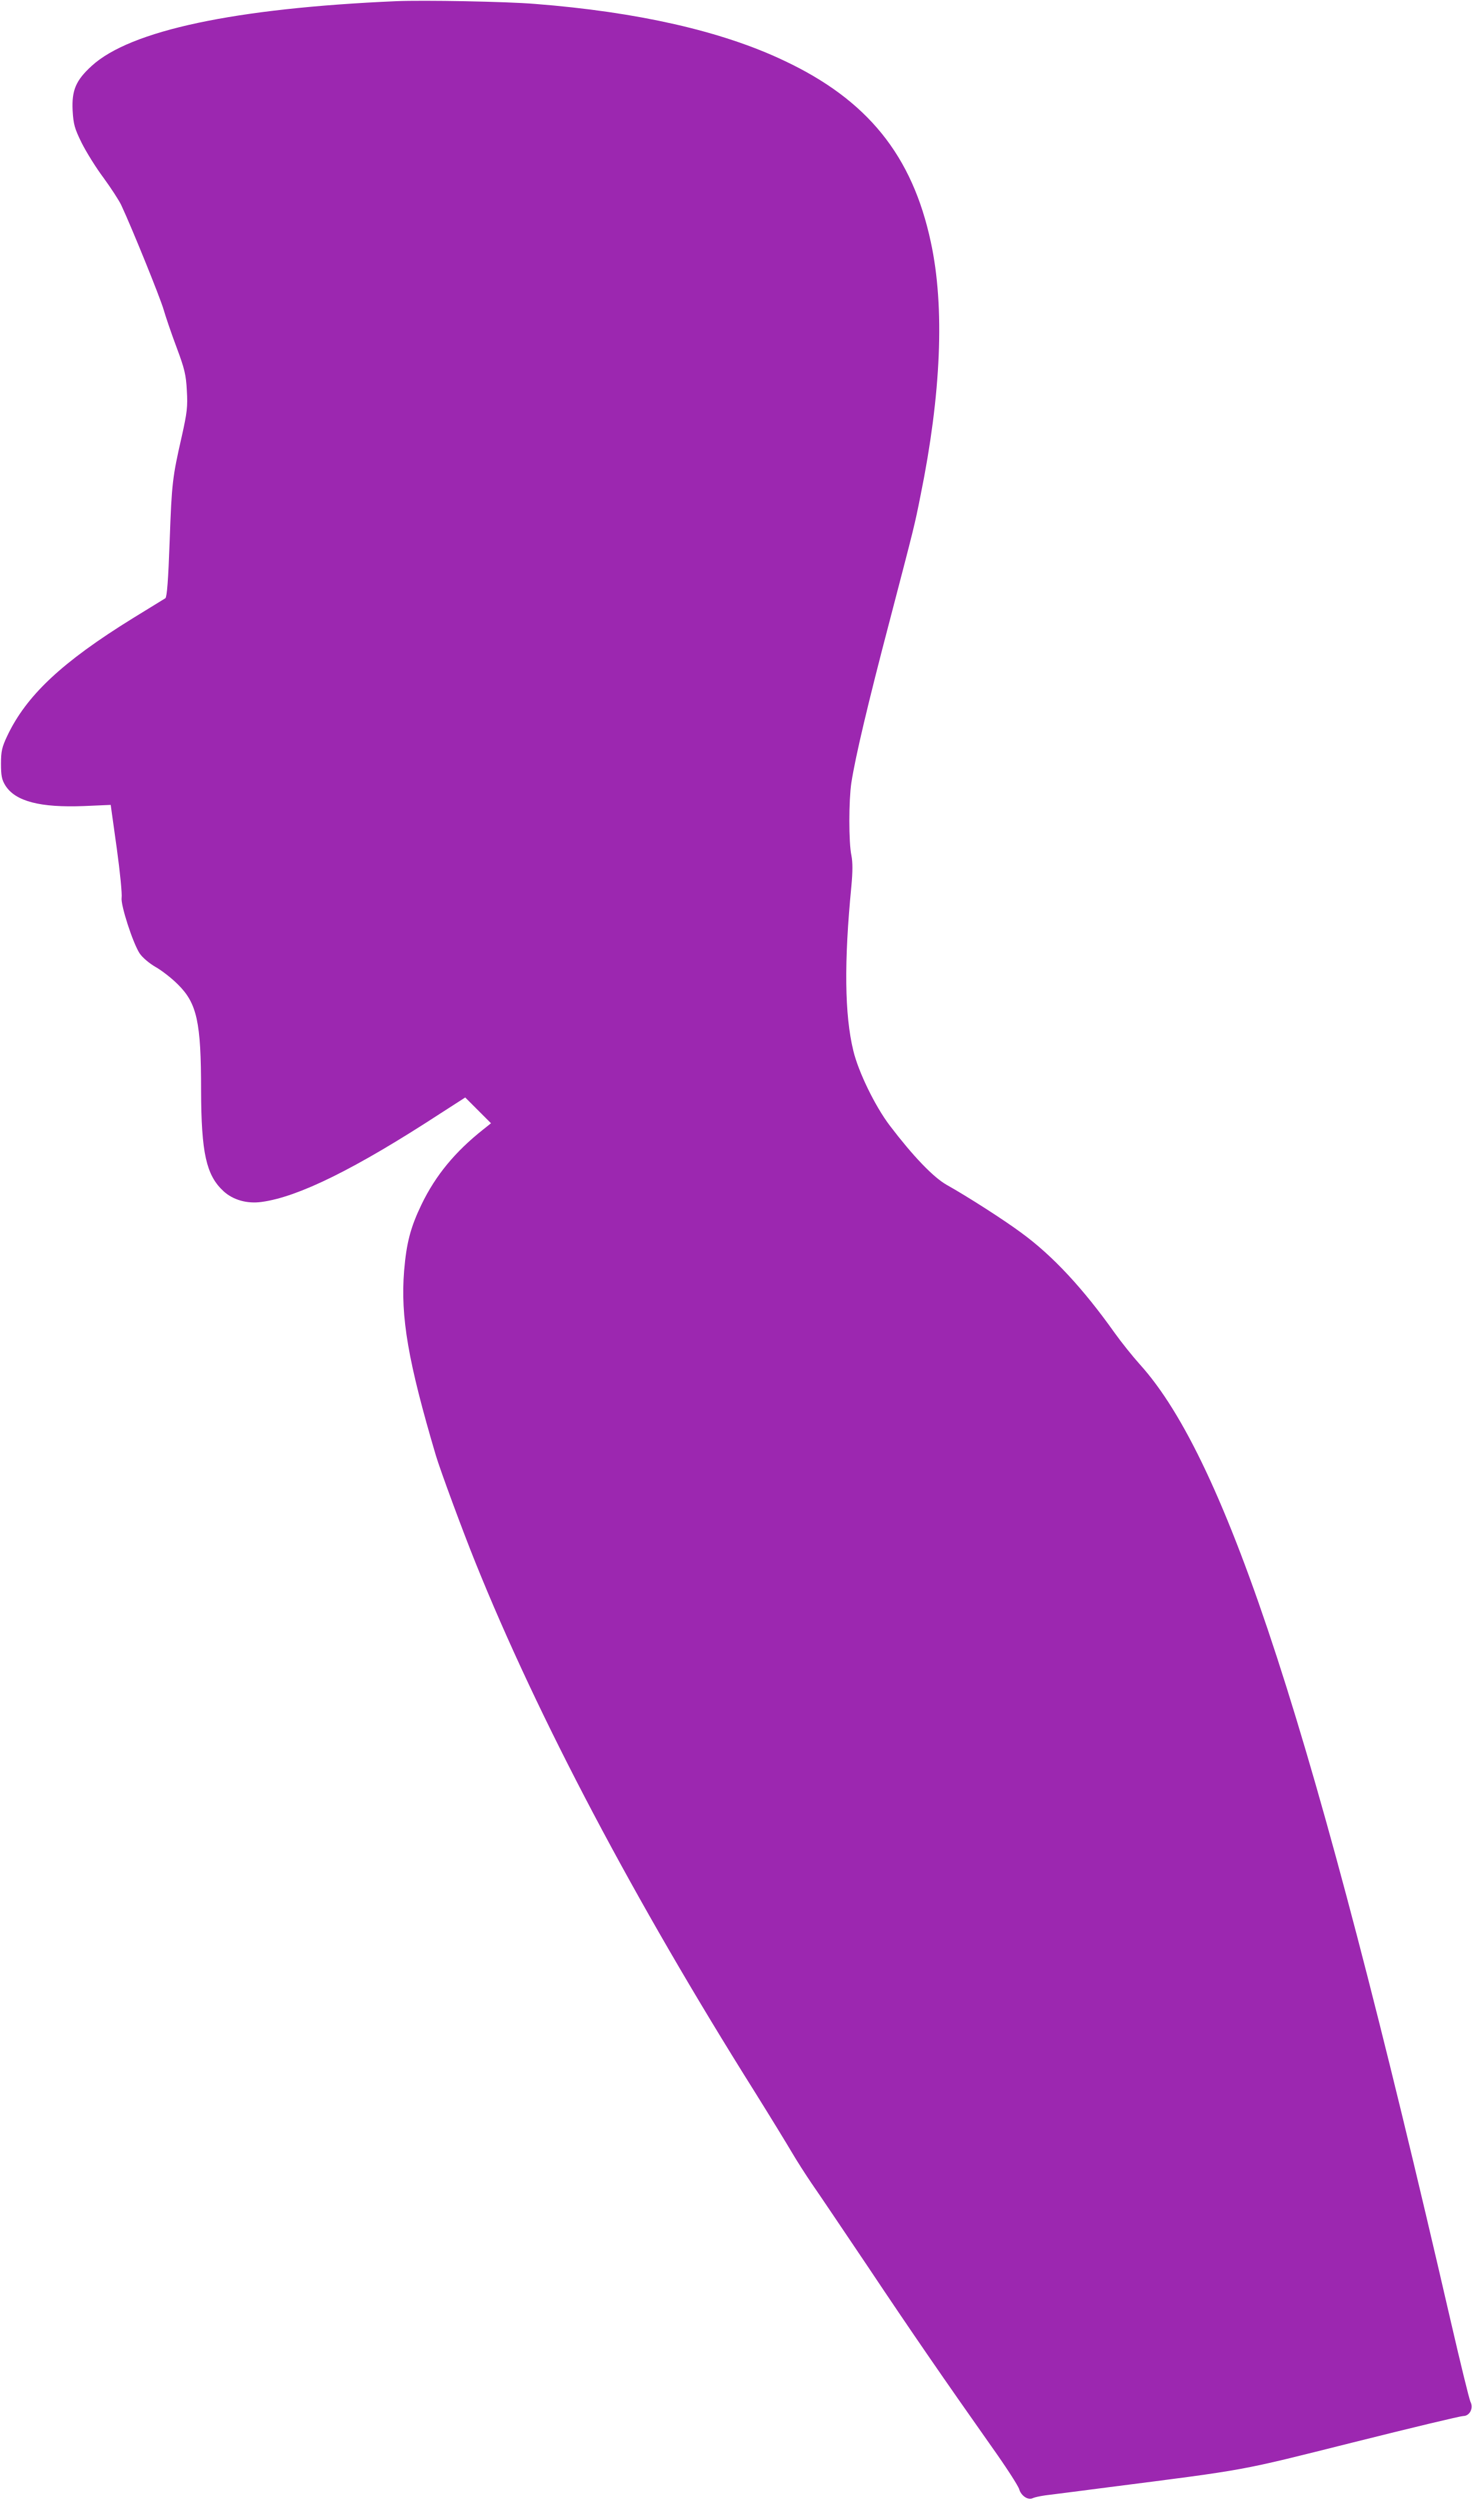
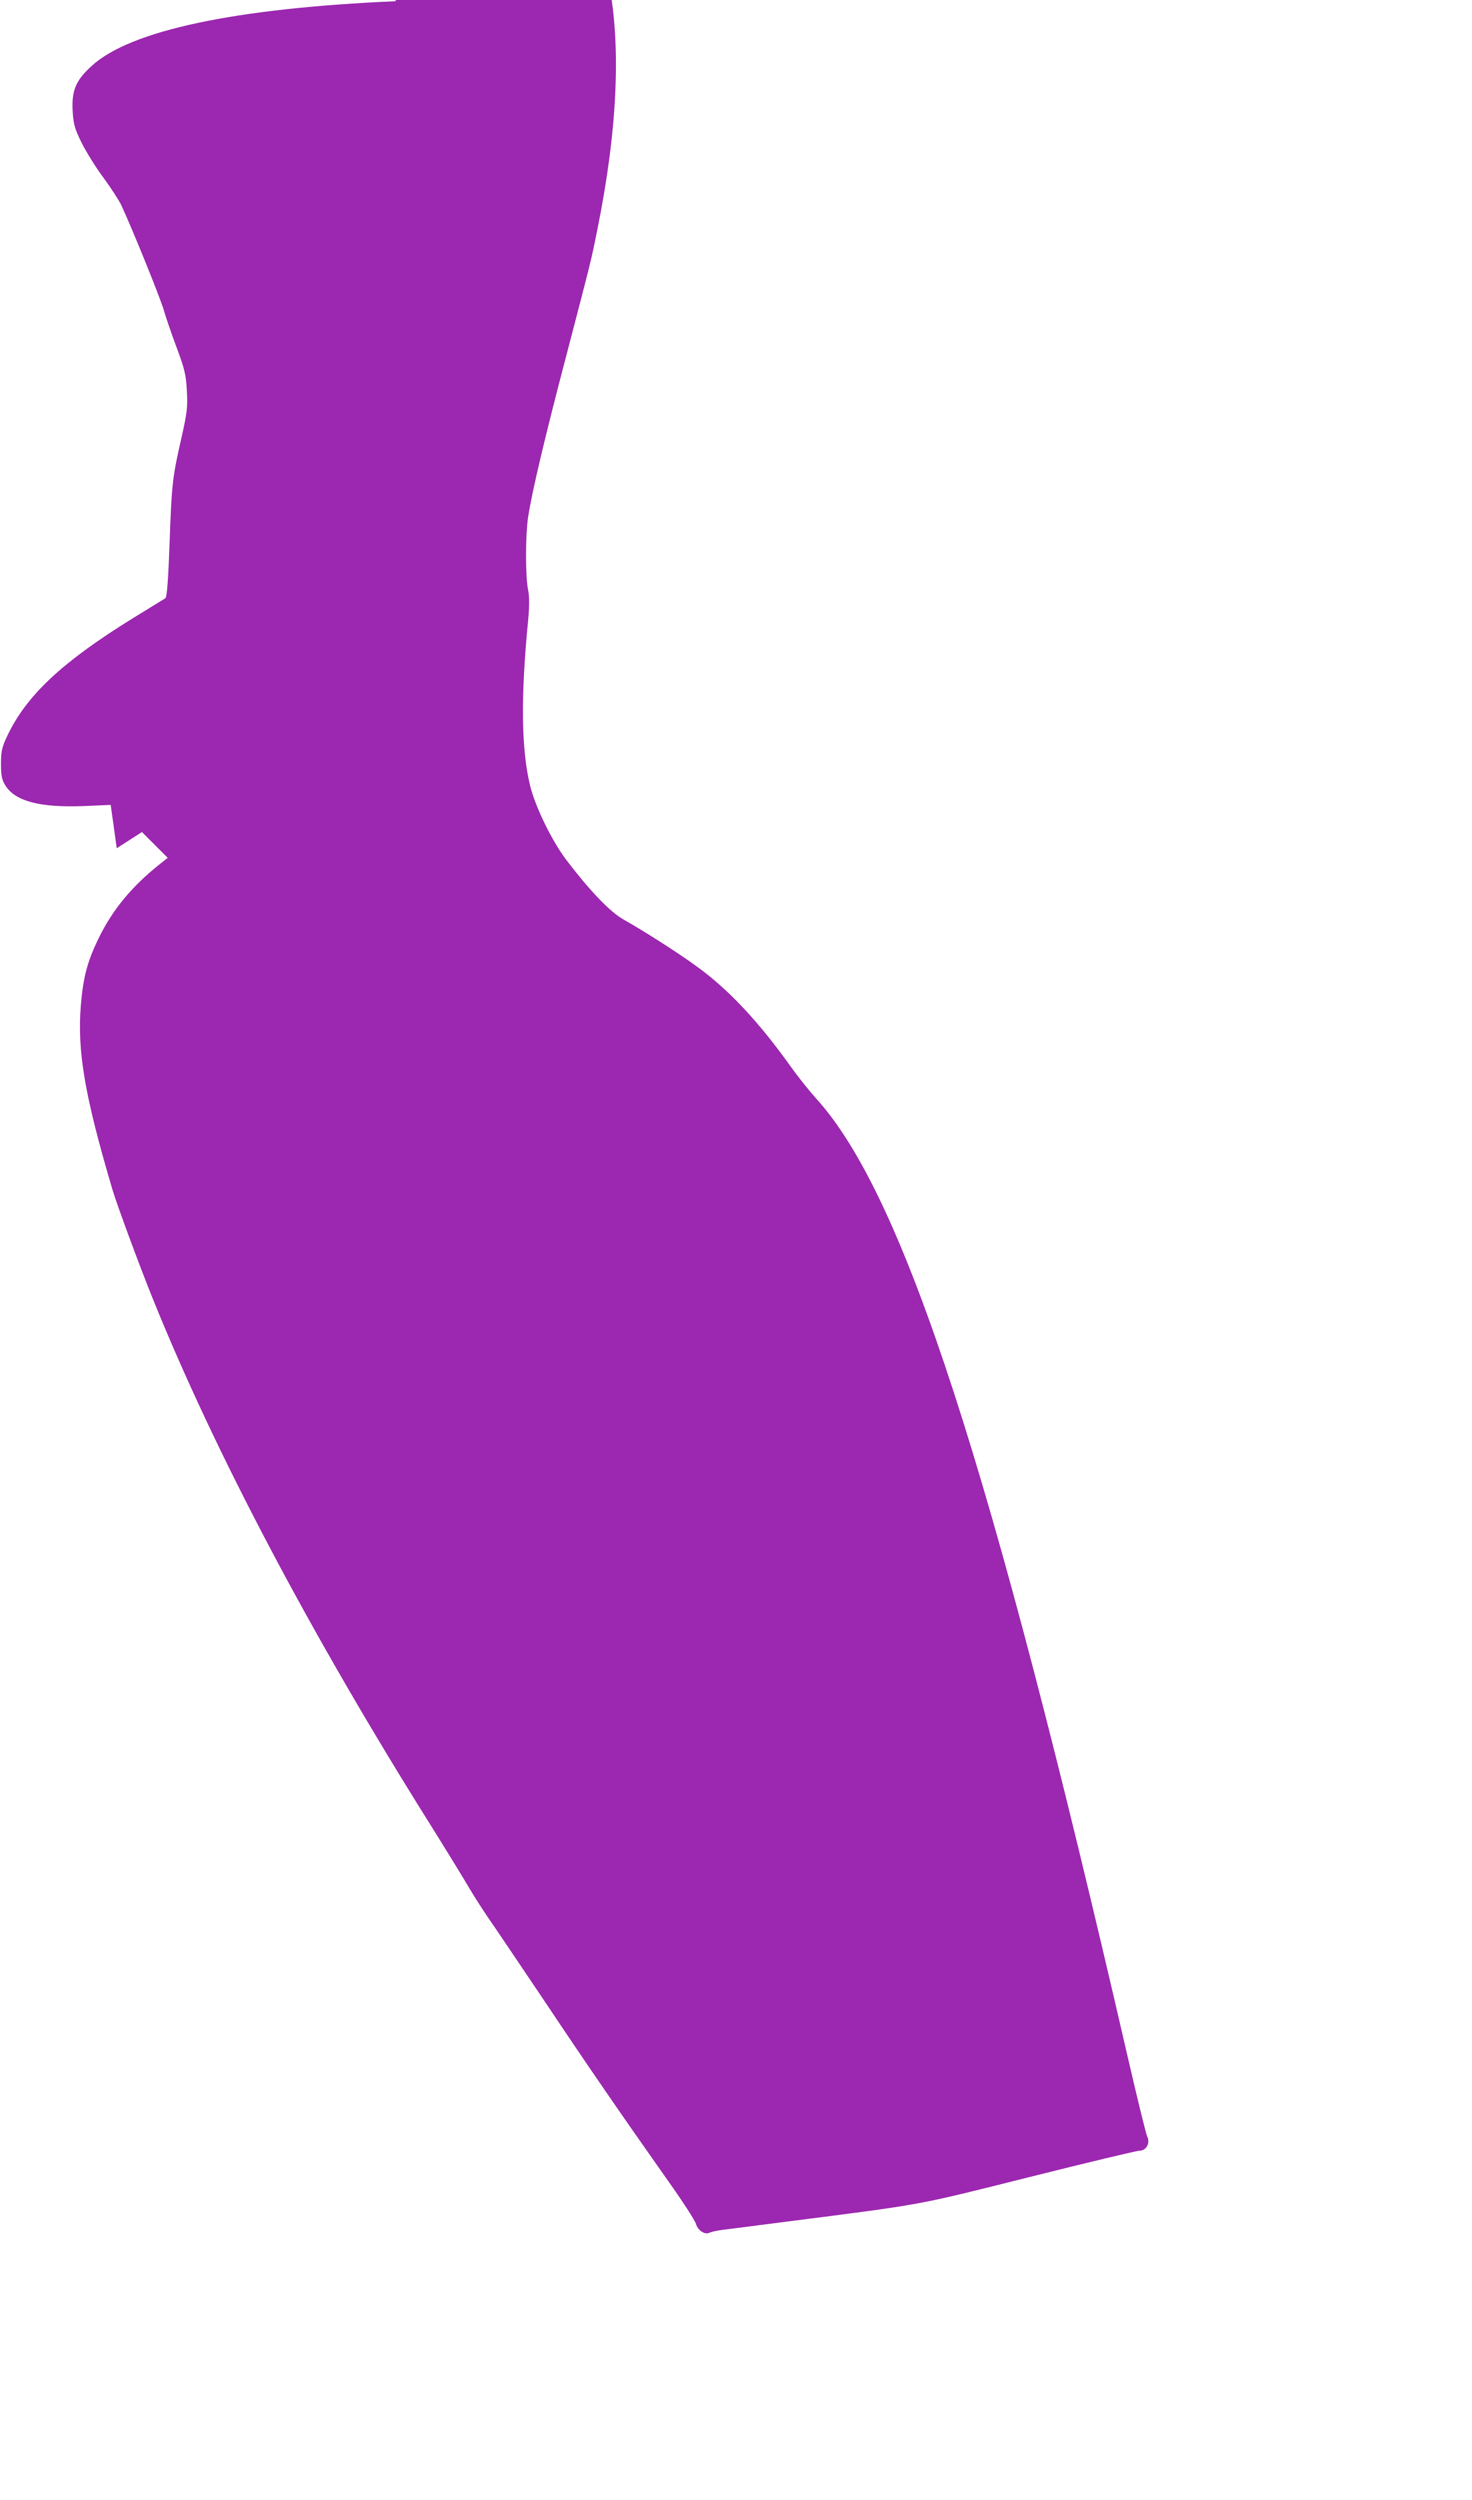
<svg xmlns="http://www.w3.org/2000/svg" version="1.0" width="754pt" height="1280pt" viewBox="0 0 754 1280" preserveAspectRatio="xMidYMid meet">
  <g transform="translate(0,1280) scale(0.1,-0.1)" fill="#9c27b0" stroke="none">
-     <path d="M2030 12794 c-827 -36 -1363 -150 -1561 -332 -81 -74 -102 -125 -97 -228 4 -70 10 -92 46 -165 23 -46 73 -127 112 -179 38 -52 79 -115 91 -140 56 -120 199 -473 217 -535 11 -38 41 -126 67 -195 40 -107 48 -139 52 -220 5 -82 1 -113 -25 -230 -49 -215 -52 -240 -63 -540 -7 -201 -14 -287 -22 -293 -7 -4 -81 -50 -166 -102 -364 -225 -546 -396 -644 -603 -27 -57 -32 -79 -32 -142 0 -60 4 -82 22 -111 51 -82 179 -115 404 -106 l136 6 31 -222 c17 -122 28 -236 25 -253 -6 -36 57 -231 92 -285 14 -21 49 -51 82 -70 32 -18 83 -58 114 -89 98 -97 119 -192 119 -543 1 -320 26 -434 115 -516 49 -45 121 -65 194 -55 189 25 482 170 915 452 l129 83 66 -66 66 -66 -40 -32 c-144 -114 -243 -234 -315 -382 -57 -118 -78 -198 -90 -341 -19 -237 20 -464 162 -944 21 -72 140 -394 204 -552 320 -794 812 -1725 1431 -2710 80 -128 165 -267 189 -308 24 -41 70 -113 102 -160 33 -47 160 -236 284 -420 229 -343 399 -589 636 -925 74 -104 139 -204 143 -221 10 -33 46 -57 70 -44 8 4 37 10 64 14 28 3 172 22 320 41 727 93 665 82 1252 229 299 75 554 136 568 136 33 0 54 40 37 73 -6 12 -52 200 -102 417 -696 3021 -1145 4402 -1592 4895 -35 39 -93 111 -128 160 -162 228 -317 395 -477 512 -90 67 -281 189 -383 246 -68 38 -173 147 -293 305 -75 99 -160 274 -186 382 -45 185 -48 454 -10 843 7 76 7 122 0 158 -14 65 -14 280 0 372 20 130 85 406 197 832 126 483 126 481 157 637 106 520 125 966 53 1298 -95 445 -325 729 -753 930 -318 151 -750 249 -1275 290 -145 12 -571 20 -710 14z" />
+     <path d="M2030 12794 c-827 -36 -1363 -150 -1561 -332 -81 -74 -102 -125 -97 -228 4 -70 10 -92 46 -165 23 -46 73 -127 112 -179 38 -52 79 -115 91 -140 56 -120 199 -473 217 -535 11 -38 41 -126 67 -195 40 -107 48 -139 52 -220 5 -82 1 -113 -25 -230 -49 -215 -52 -240 -63 -540 -7 -201 -14 -287 -22 -293 -7 -4 -81 -50 -166 -102 -364 -225 -546 -396 -644 -603 -27 -57 -32 -79 -32 -142 0 -60 4 -82 22 -111 51 -82 179 -115 404 -106 l136 6 31 -222 l129 83 66 -66 66 -66 -40 -32 c-144 -114 -243 -234 -315 -382 -57 -118 -78 -198 -90 -341 -19 -237 20 -464 162 -944 21 -72 140 -394 204 -552 320 -794 812 -1725 1431 -2710 80 -128 165 -267 189 -308 24 -41 70 -113 102 -160 33 -47 160 -236 284 -420 229 -343 399 -589 636 -925 74 -104 139 -204 143 -221 10 -33 46 -57 70 -44 8 4 37 10 64 14 28 3 172 22 320 41 727 93 665 82 1252 229 299 75 554 136 568 136 33 0 54 40 37 73 -6 12 -52 200 -102 417 -696 3021 -1145 4402 -1592 4895 -35 39 -93 111 -128 160 -162 228 -317 395 -477 512 -90 67 -281 189 -383 246 -68 38 -173 147 -293 305 -75 99 -160 274 -186 382 -45 185 -48 454 -10 843 7 76 7 122 0 158 -14 65 -14 280 0 372 20 130 85 406 197 832 126 483 126 481 157 637 106 520 125 966 53 1298 -95 445 -325 729 -753 930 -318 151 -750 249 -1275 290 -145 12 -571 20 -710 14z" />
  </g>
</svg>